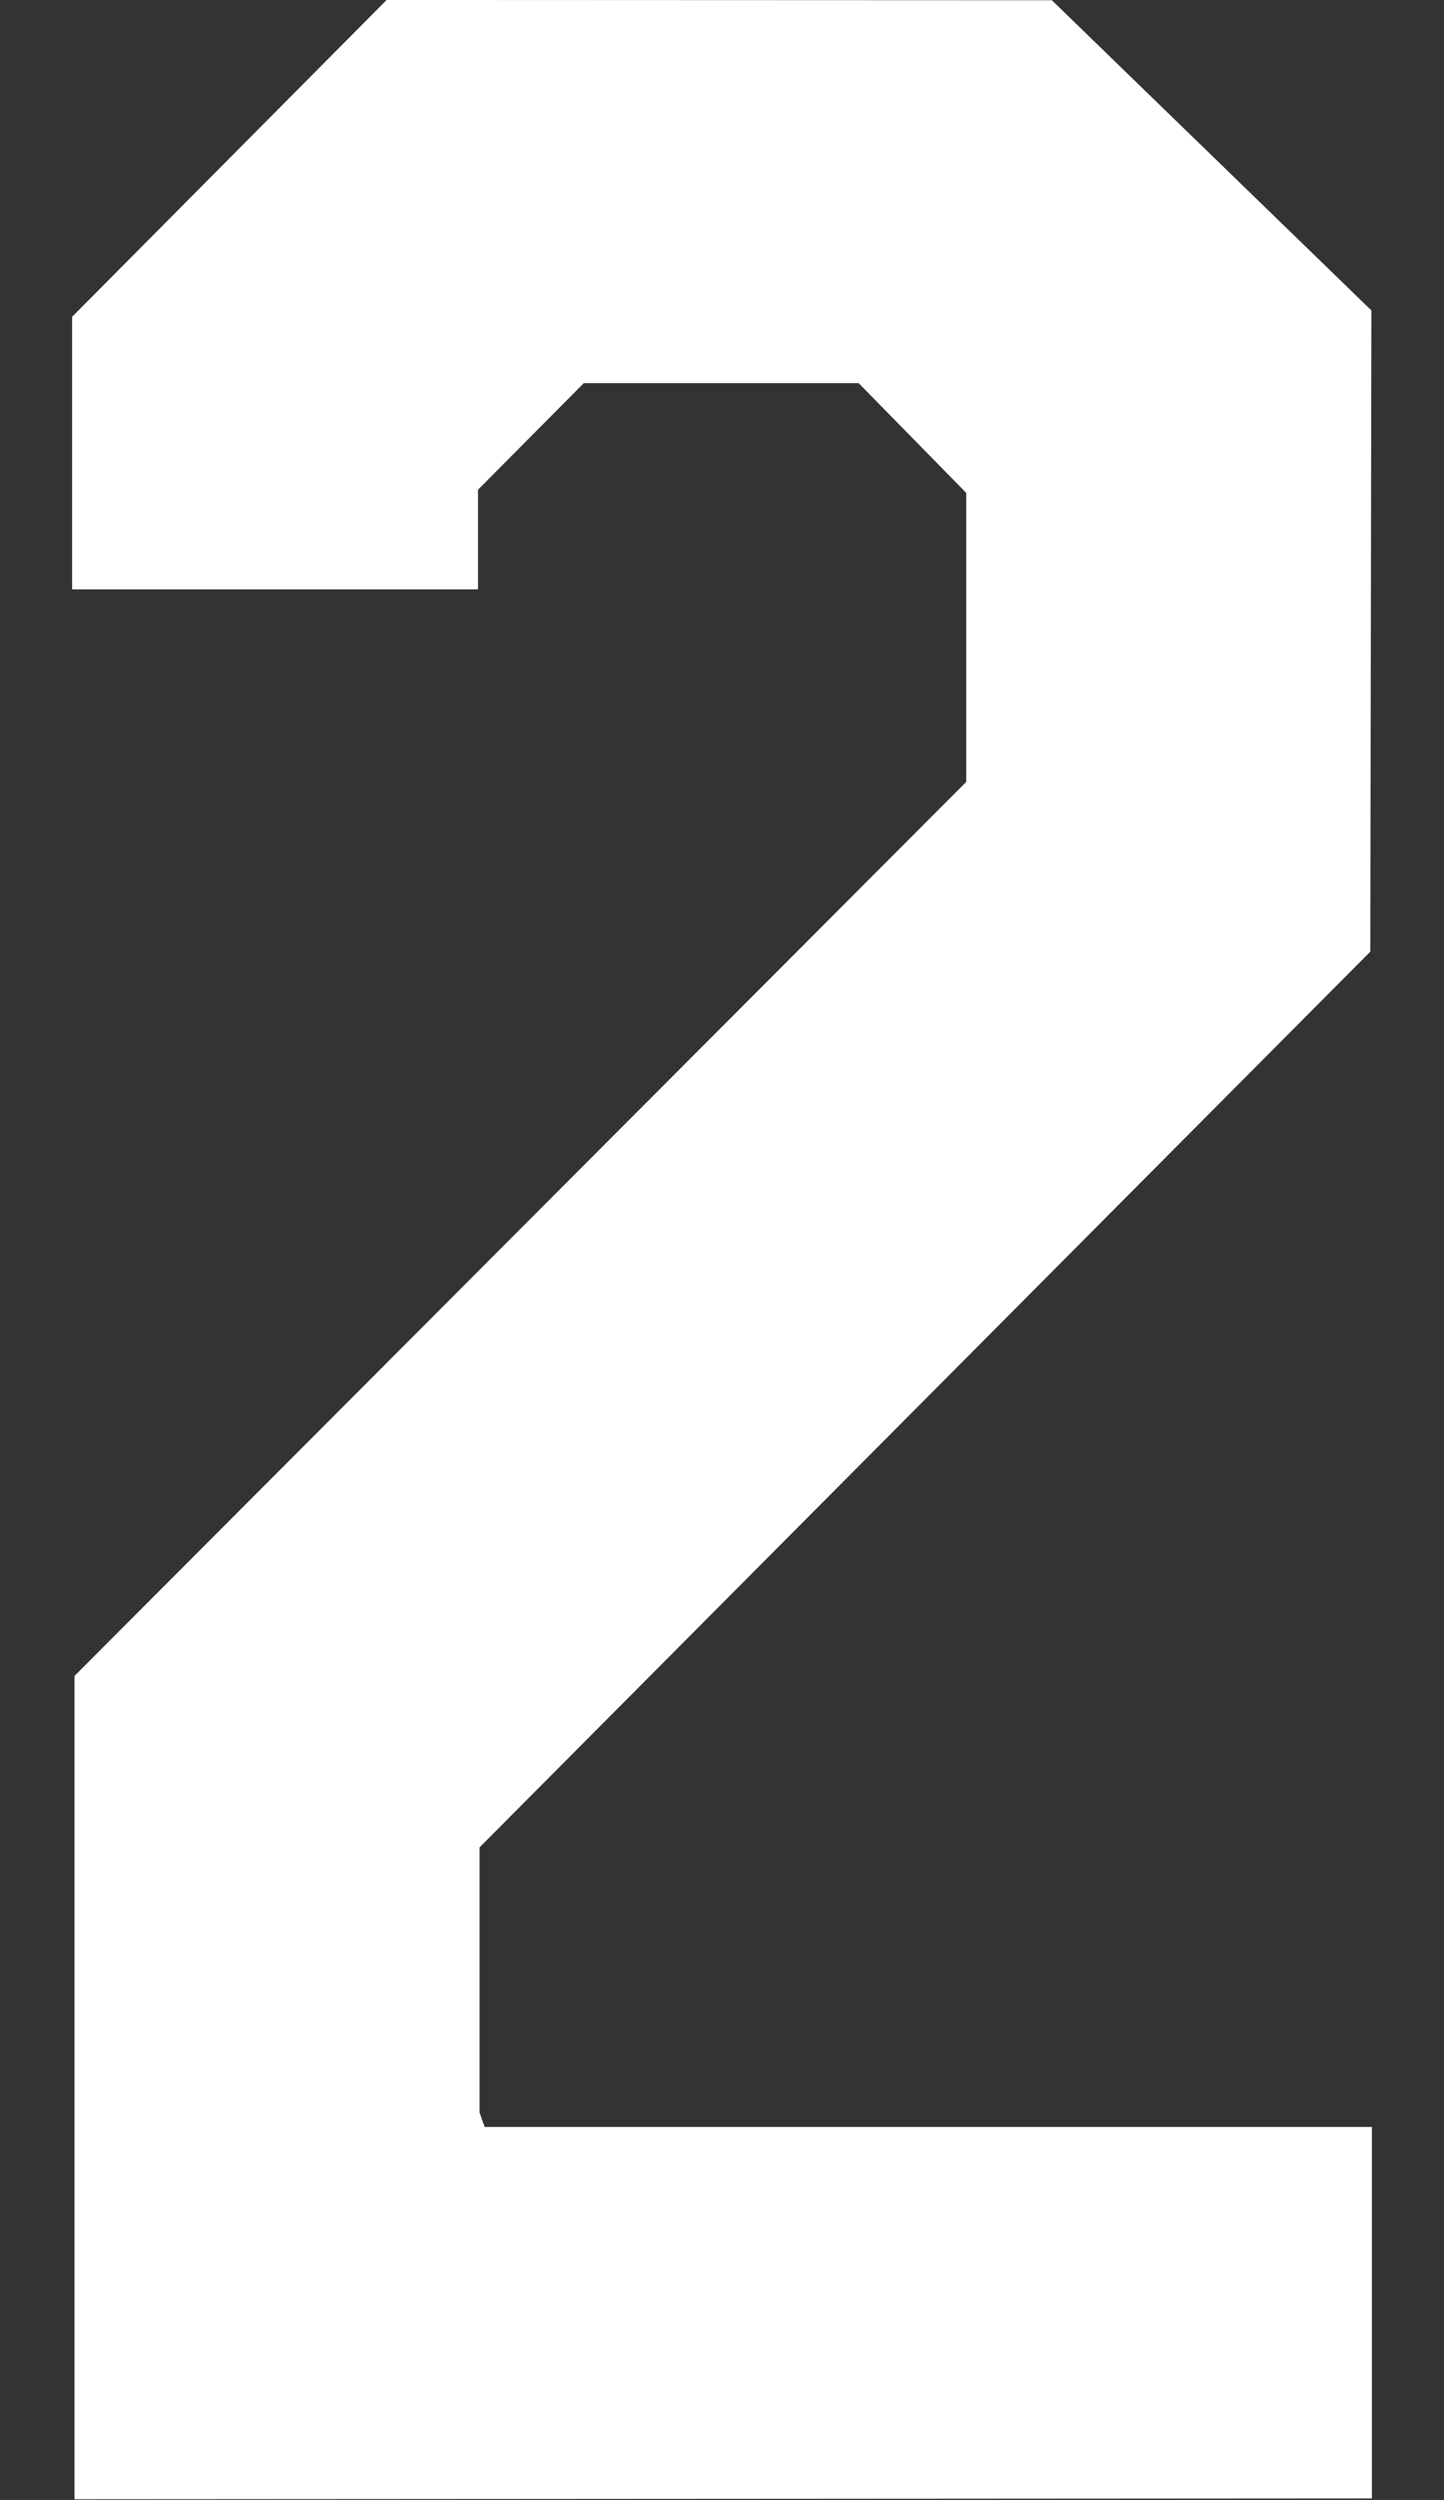
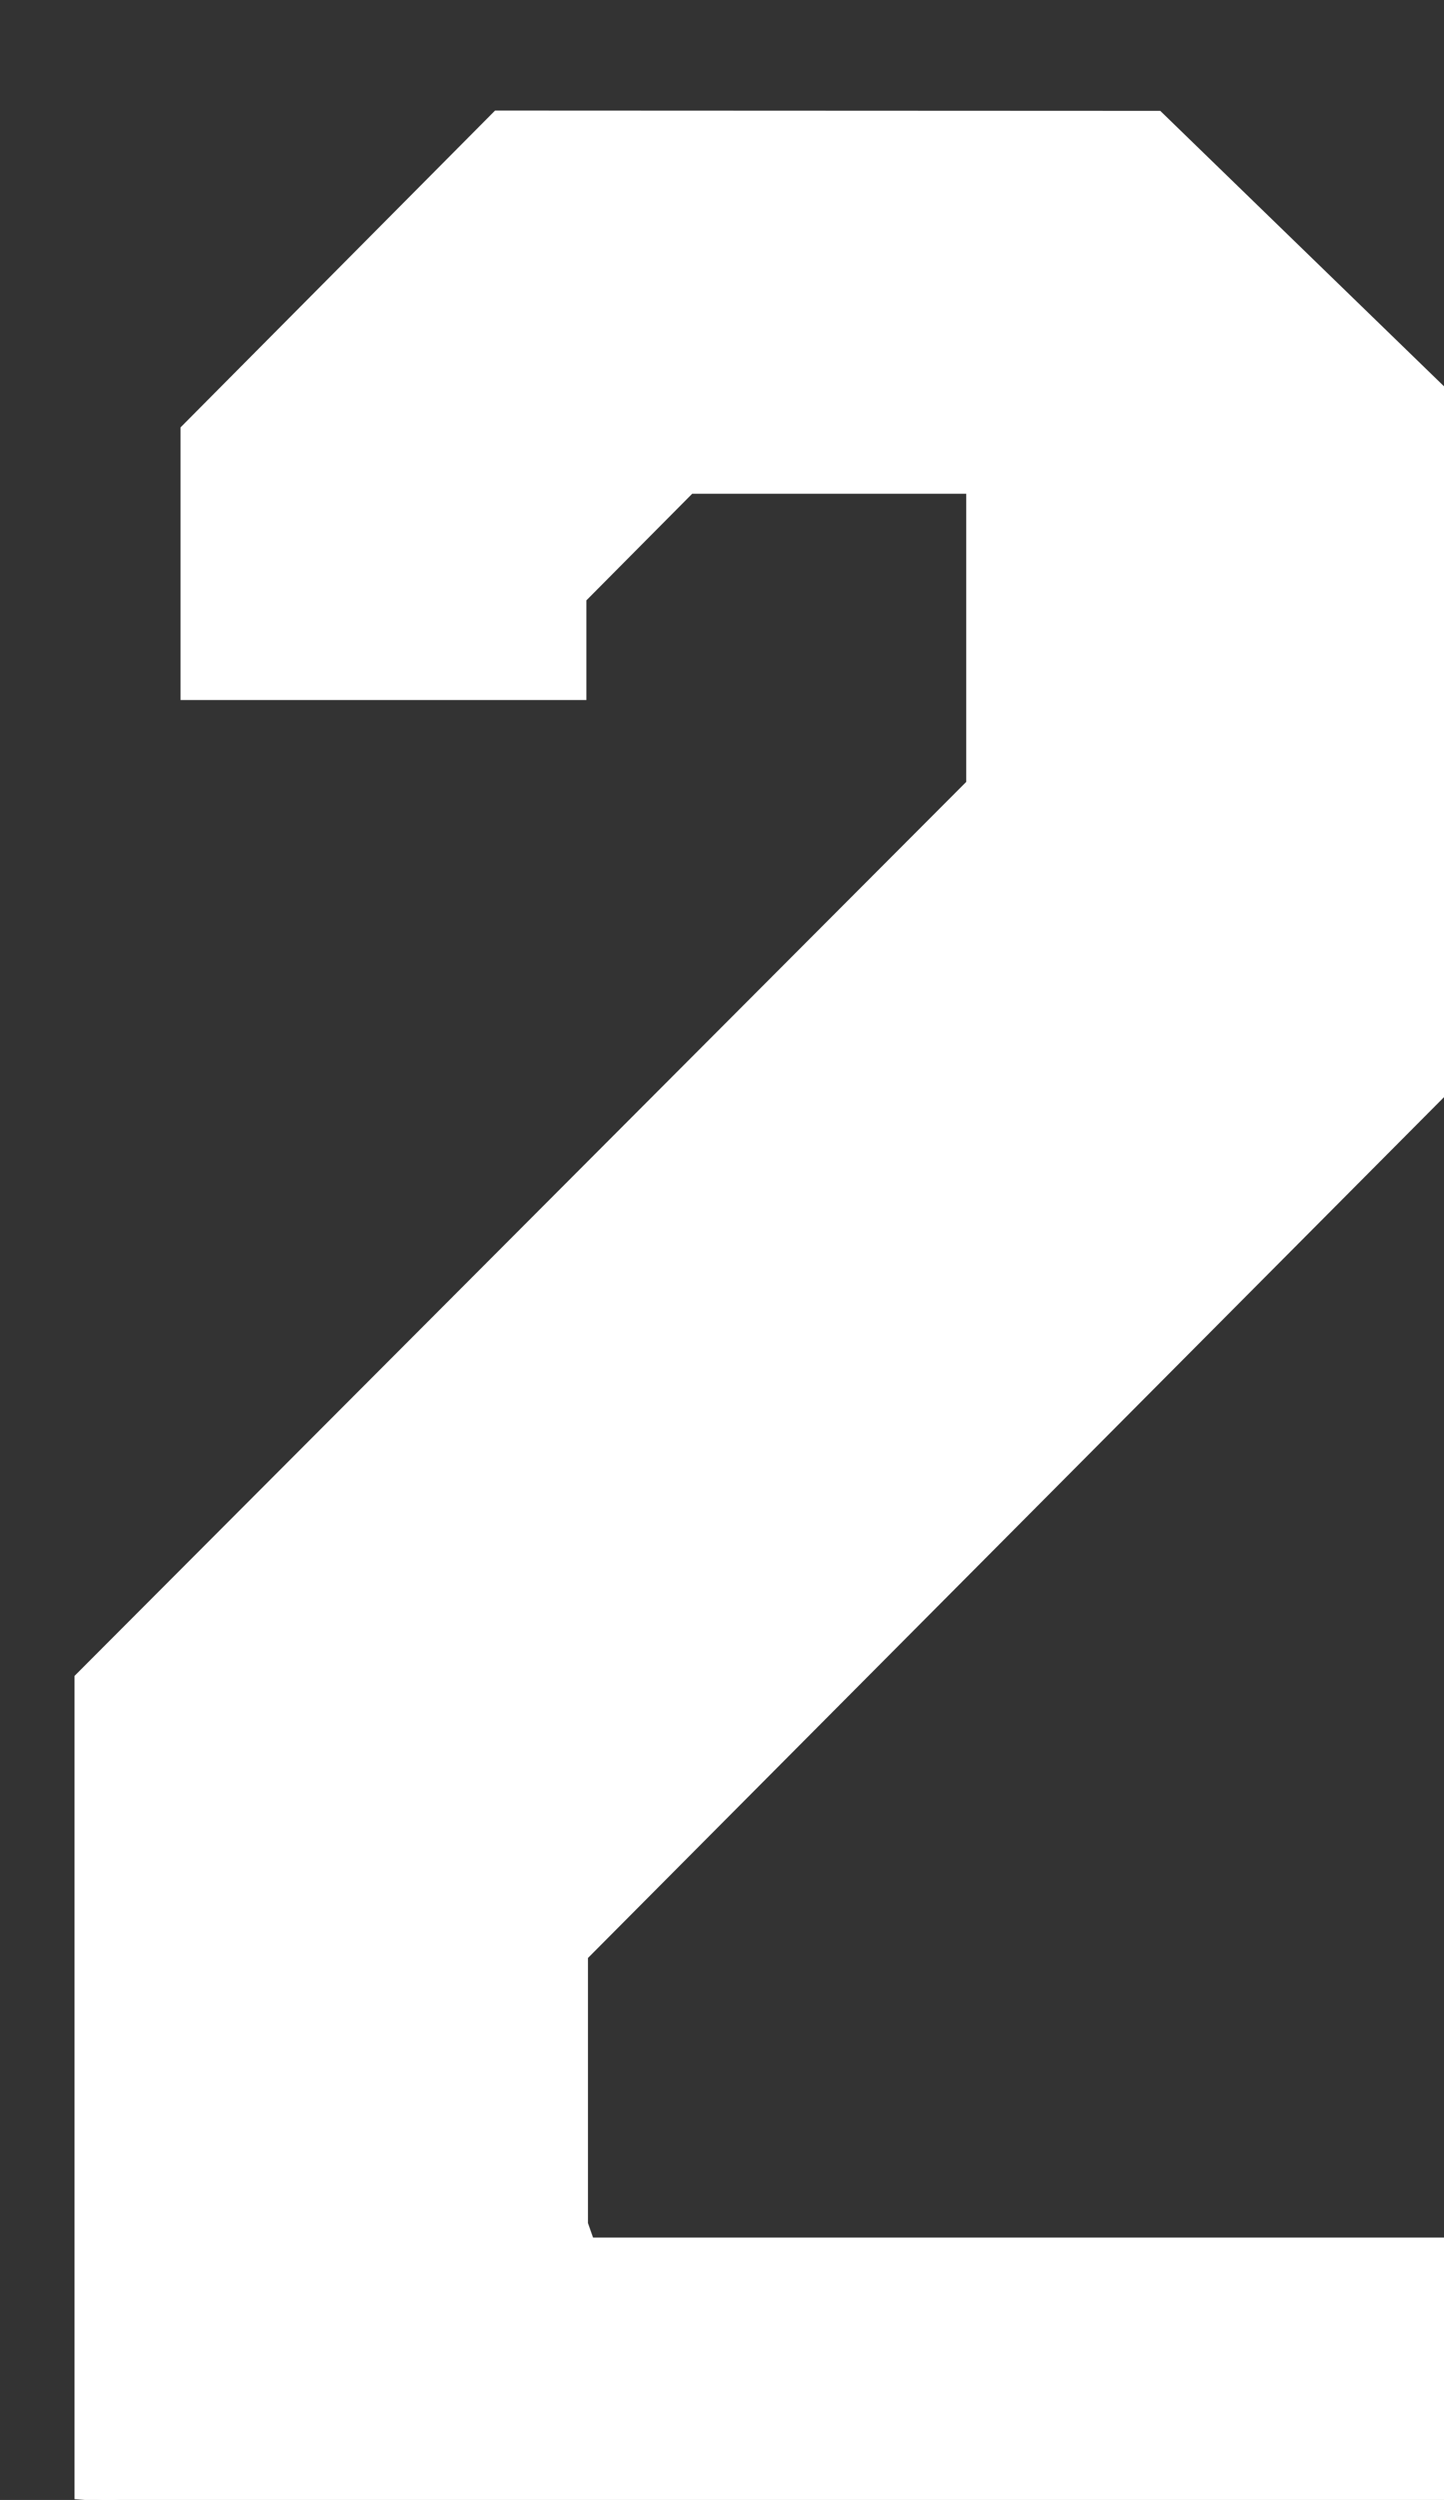
<svg xmlns="http://www.w3.org/2000/svg" xmlns:ns1="http://www.inkscape.org/namespaces/inkscape" xmlns:ns2="http://sodipodi.sourceforge.net/DTD/sodipodi-0.dtd" width="26mm" height="45mm" viewBox="0 0 26 45" version="1.1" id="svg1" ns1:version="1.3.2 (091e20e, 2023-11-25)" ns2:docname="2.svg" xml:space="preserve">
  <rect x="0" y="0" width="26" height="45" fill="#333333" stroke="none" />
  <ns2:namedview id="namedview1" pagecolor="#ffffff" bordercolor="#000000" borderopacity="0.25" ns1:showpageshadow="2" ns1:pageopacity="0.0" ns1:pagecheckerboard="0" ns1:deskcolor="#d1d1d1" ns1:document-units="mm" ns1:zoom="3.3638608" ns1:cx="41.916122" ns1:cy="85.764548" ns1:window-width="2176" ns1:window-height="1212" ns1:window-x="2240" ns1:window-y="25" ns1:window-maximized="0" ns1:current-layer="layer4" />
  <defs id="defs1" />
  <g ns1:groupmode="layer" id="layer4" ns1:label="2" style="display:inline" transform="translate(-95.692,-117.482)">
-     <path style="fill:#ffffff;fill-opacity:1;stroke:#ffffff;stroke-width:0.051;stroke-opacity:1" d="m 97.059,162.444 v -14.784 l 16.056,-16.093 v -5.223 l -1.952,-1.991 h -4.97 l -1.92,1.934 v 1.779 h -7.257 v -4.871 l 5.648,-5.688 11.957,0.005 5.738,5.569 -0.02,11.521 -16.038,16.123 v 4.786 l 0.099,0.282 h 15.968 v 6.636 z" id="path3" ns2:nodetypes="cccccccccccccccccccc" ns1:label="Number" />
+     <path style="fill:#ffffff;fill-opacity:1;stroke:#ffffff;stroke-width:0.051;stroke-opacity:1" d="m 97.059,162.444 v -14.784 l 16.056,-16.093 v -5.223 h -4.97 l -1.92,1.934 v 1.779 h -7.257 v -4.871 l 5.648,-5.688 11.957,0.005 5.738,5.569 -0.02,11.521 -16.038,16.123 v 4.786 l 0.099,0.282 h 15.968 v 6.636 z" id="path3" ns2:nodetypes="cccccccccccccccccccc" ns1:label="Number" />
  </g>
</svg>